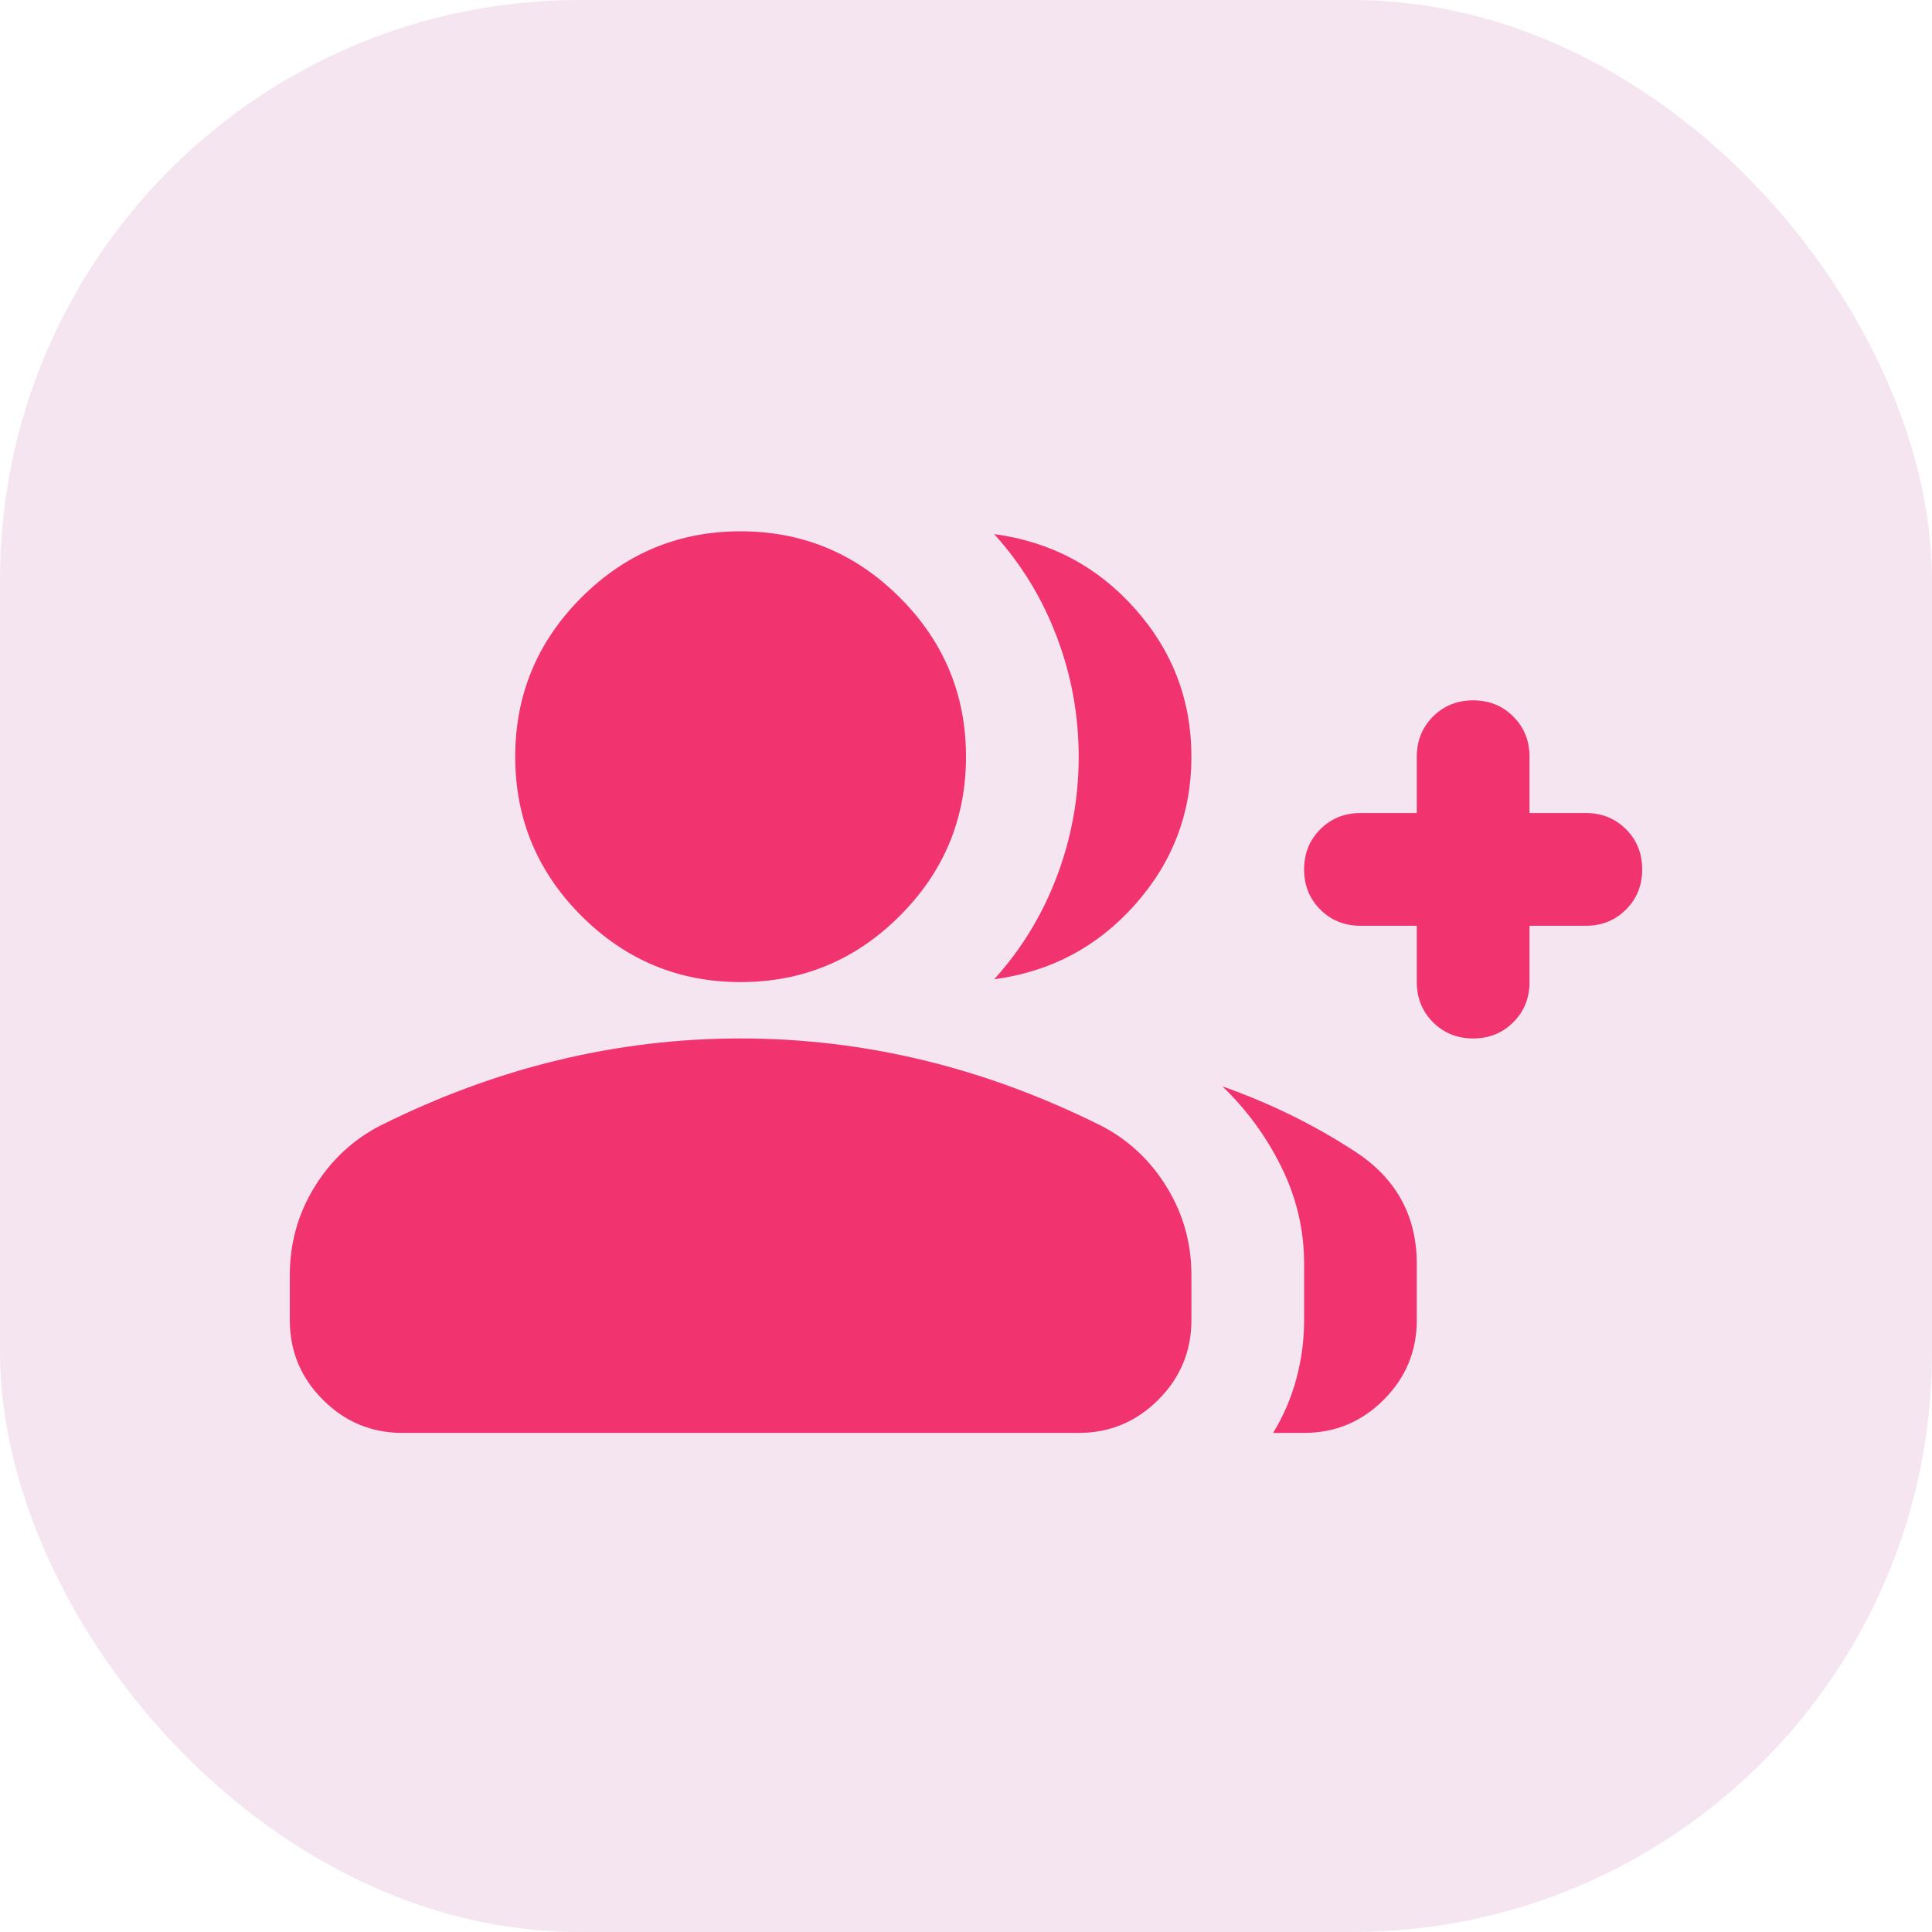
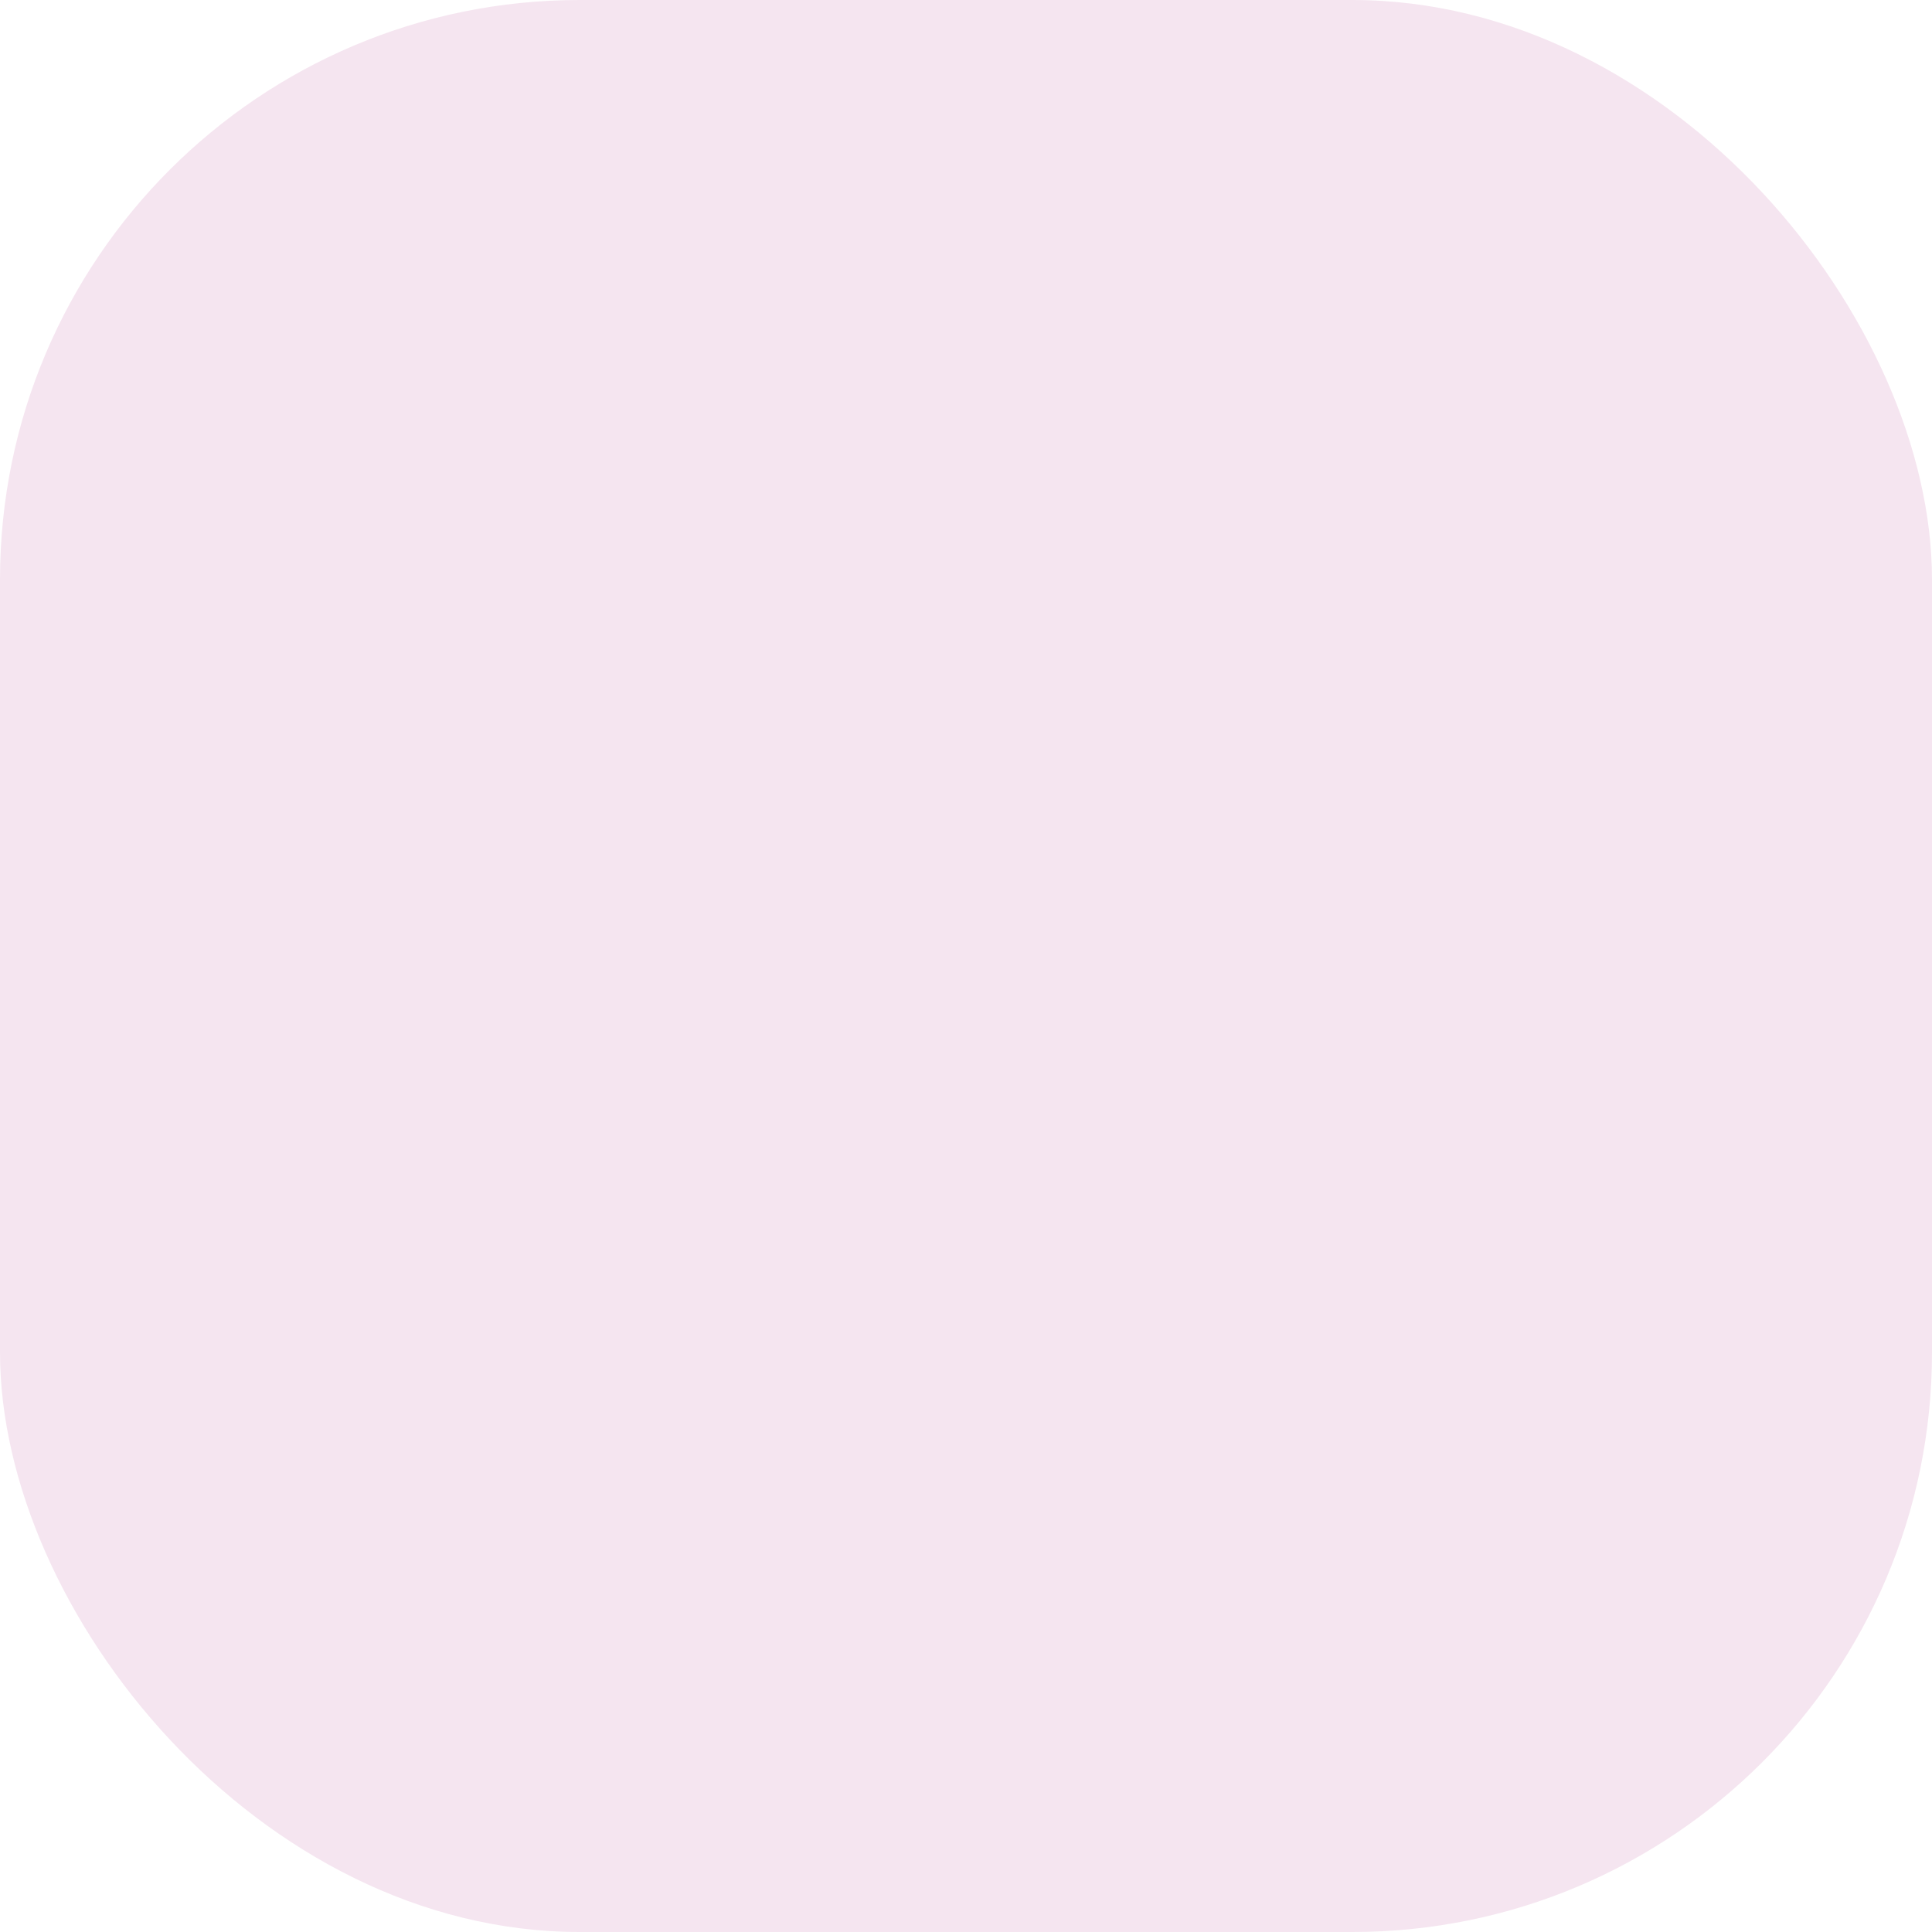
<svg xmlns="http://www.w3.org/2000/svg" fill="none" height="100%" overflow="visible" preserveAspectRatio="none" style="display: block;" viewBox="0 0 40 40" width="100%">
  <g id="Icon">
    <rect fill="#F5E5F0" height="40" rx="12" width="40" />
    <g id="group_add">
      <g id="Bounding box">
</g>
-       <path d="M20.583 20.275C21.147 19.653 21.58 18.943 21.881 18.146C22.183 17.349 22.333 16.522 22.333 15.667C22.333 14.811 22.183 13.985 21.881 13.188C21.58 12.39 21.147 11.681 20.583 11.058C21.75 11.214 22.722 11.729 23.5 12.604C24.278 13.479 24.667 14.5 24.667 15.667C24.667 16.833 24.278 17.854 23.5 18.729C22.722 19.604 21.75 20.119 20.583 20.275ZM26.358 29.667C26.572 29.317 26.733 28.942 26.84 28.544C26.947 28.145 27 27.742 27 27.333V26.167C27 25.467 26.844 24.801 26.533 24.169C26.222 23.537 25.814 22.978 25.308 22.492C26.3 22.842 27.219 23.294 28.065 23.848C28.91 24.402 29.333 25.175 29.333 26.167V27.333C29.333 27.975 29.105 28.524 28.648 28.981C28.191 29.438 27.642 29.667 27 29.667H26.358ZM29.333 19.167H28.167C27.836 19.167 27.559 19.055 27.335 18.831C27.112 18.608 27 18.331 27 18C27 17.669 27.112 17.392 27.335 17.169C27.559 16.945 27.836 16.833 28.167 16.833H29.333V15.667C29.333 15.336 29.445 15.059 29.669 14.835C29.892 14.612 30.169 14.5 30.5 14.5C30.831 14.5 31.108 14.612 31.331 14.835C31.555 15.059 31.667 15.336 31.667 15.667V16.833H32.833C33.164 16.833 33.441 16.945 33.665 17.169C33.888 17.392 34 17.669 34 18C34 18.331 33.888 18.608 33.665 18.831C33.441 19.055 33.164 19.167 32.833 19.167H31.667V20.333C31.667 20.664 31.555 20.941 31.331 21.165C31.108 21.388 30.831 21.5 30.5 21.5C30.169 21.5 29.892 21.388 29.669 21.165C29.445 20.941 29.333 20.664 29.333 20.333V19.167ZM15.333 20.333C14.05 20.333 12.951 19.876 12.037 18.962C11.124 18.049 10.667 16.95 10.667 15.667C10.667 14.383 11.124 13.285 12.037 12.371C12.951 11.457 14.05 11 15.333 11C16.617 11 17.715 11.457 18.629 12.371C19.543 13.285 20 14.383 20 15.667C20 16.95 19.543 18.049 18.629 18.962C17.715 19.876 16.617 20.333 15.333 20.333ZM6 27.333V26.4C6 25.739 6.17 25.131 6.51 24.577C6.851 24.023 7.303 23.6 7.867 23.308C9.072 22.706 10.297 22.253 11.542 21.952C12.786 21.651 14.05 21.5 15.333 21.5C16.617 21.5 17.881 21.651 19.125 21.952C20.369 22.253 21.594 22.706 22.8 23.308C23.364 23.6 23.816 24.023 24.156 24.577C24.497 25.131 24.667 25.739 24.667 26.4V27.333C24.667 27.975 24.438 28.524 23.981 28.981C23.524 29.438 22.975 29.667 22.333 29.667H8.333C7.692 29.667 7.142 29.438 6.685 28.981C6.228 28.524 6 27.975 6 27.333Z" fill="#F1336F" id="group_add_2" />
    </g>
  </g>
</svg>